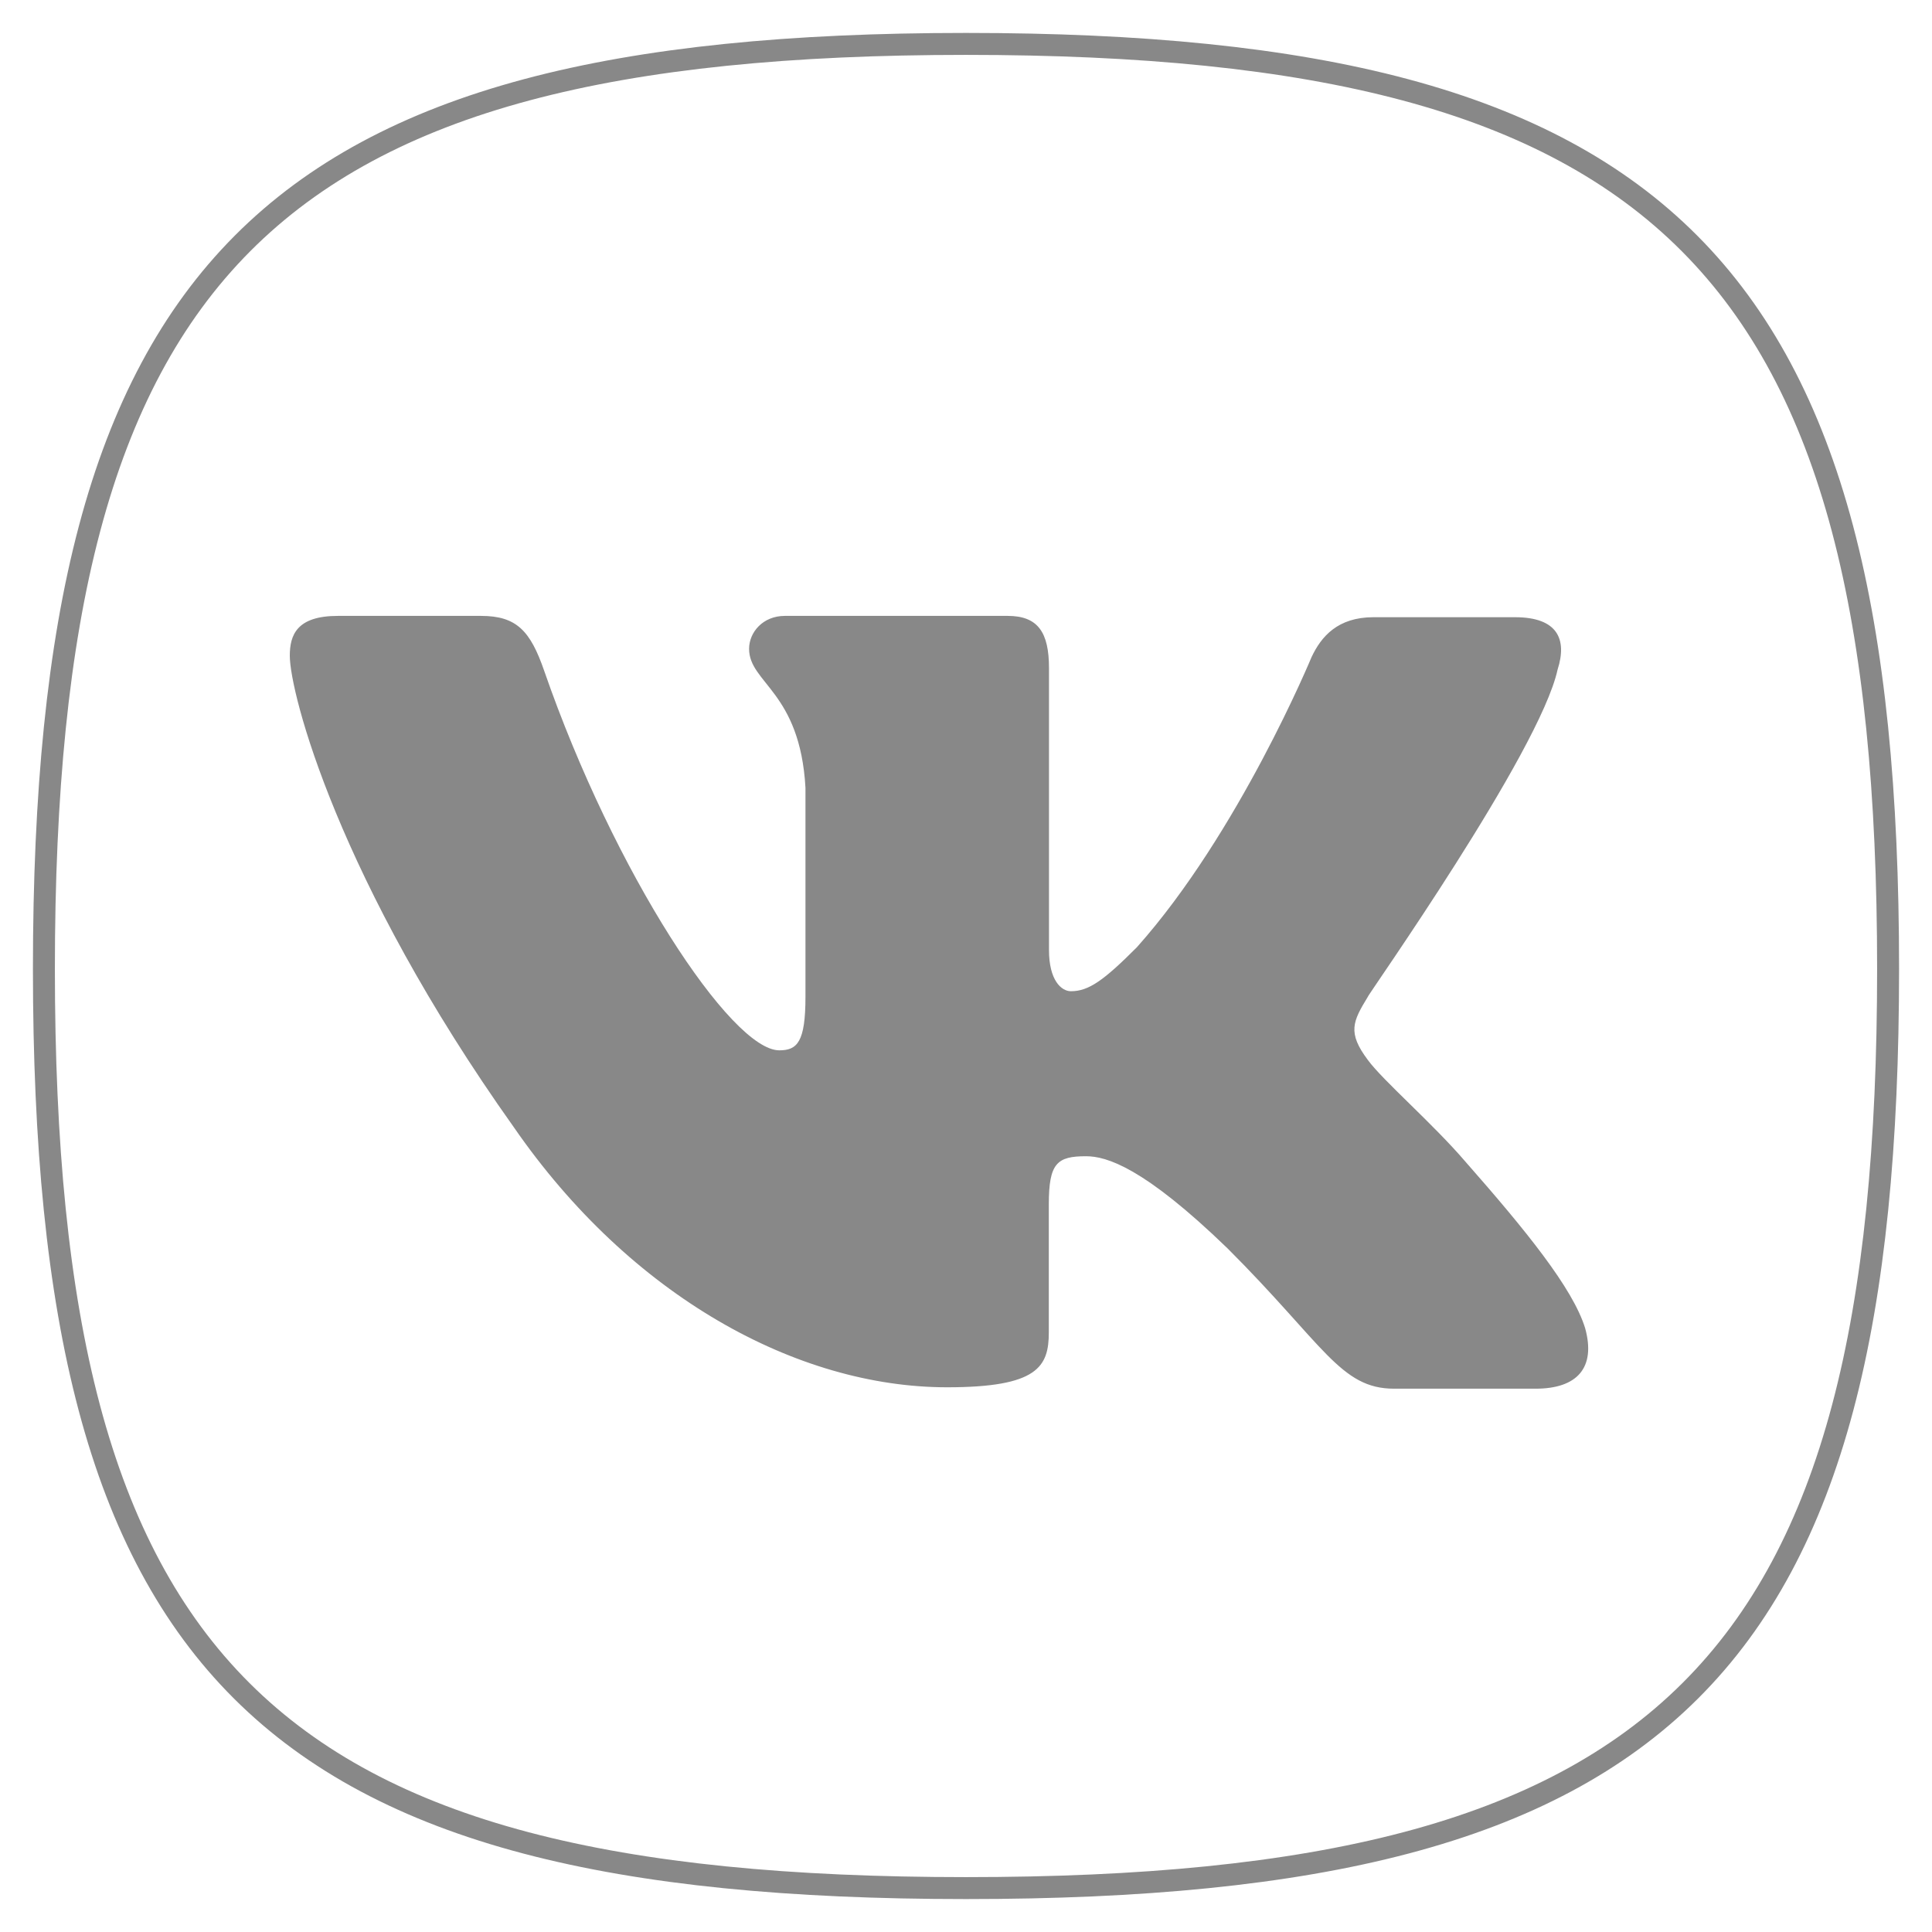
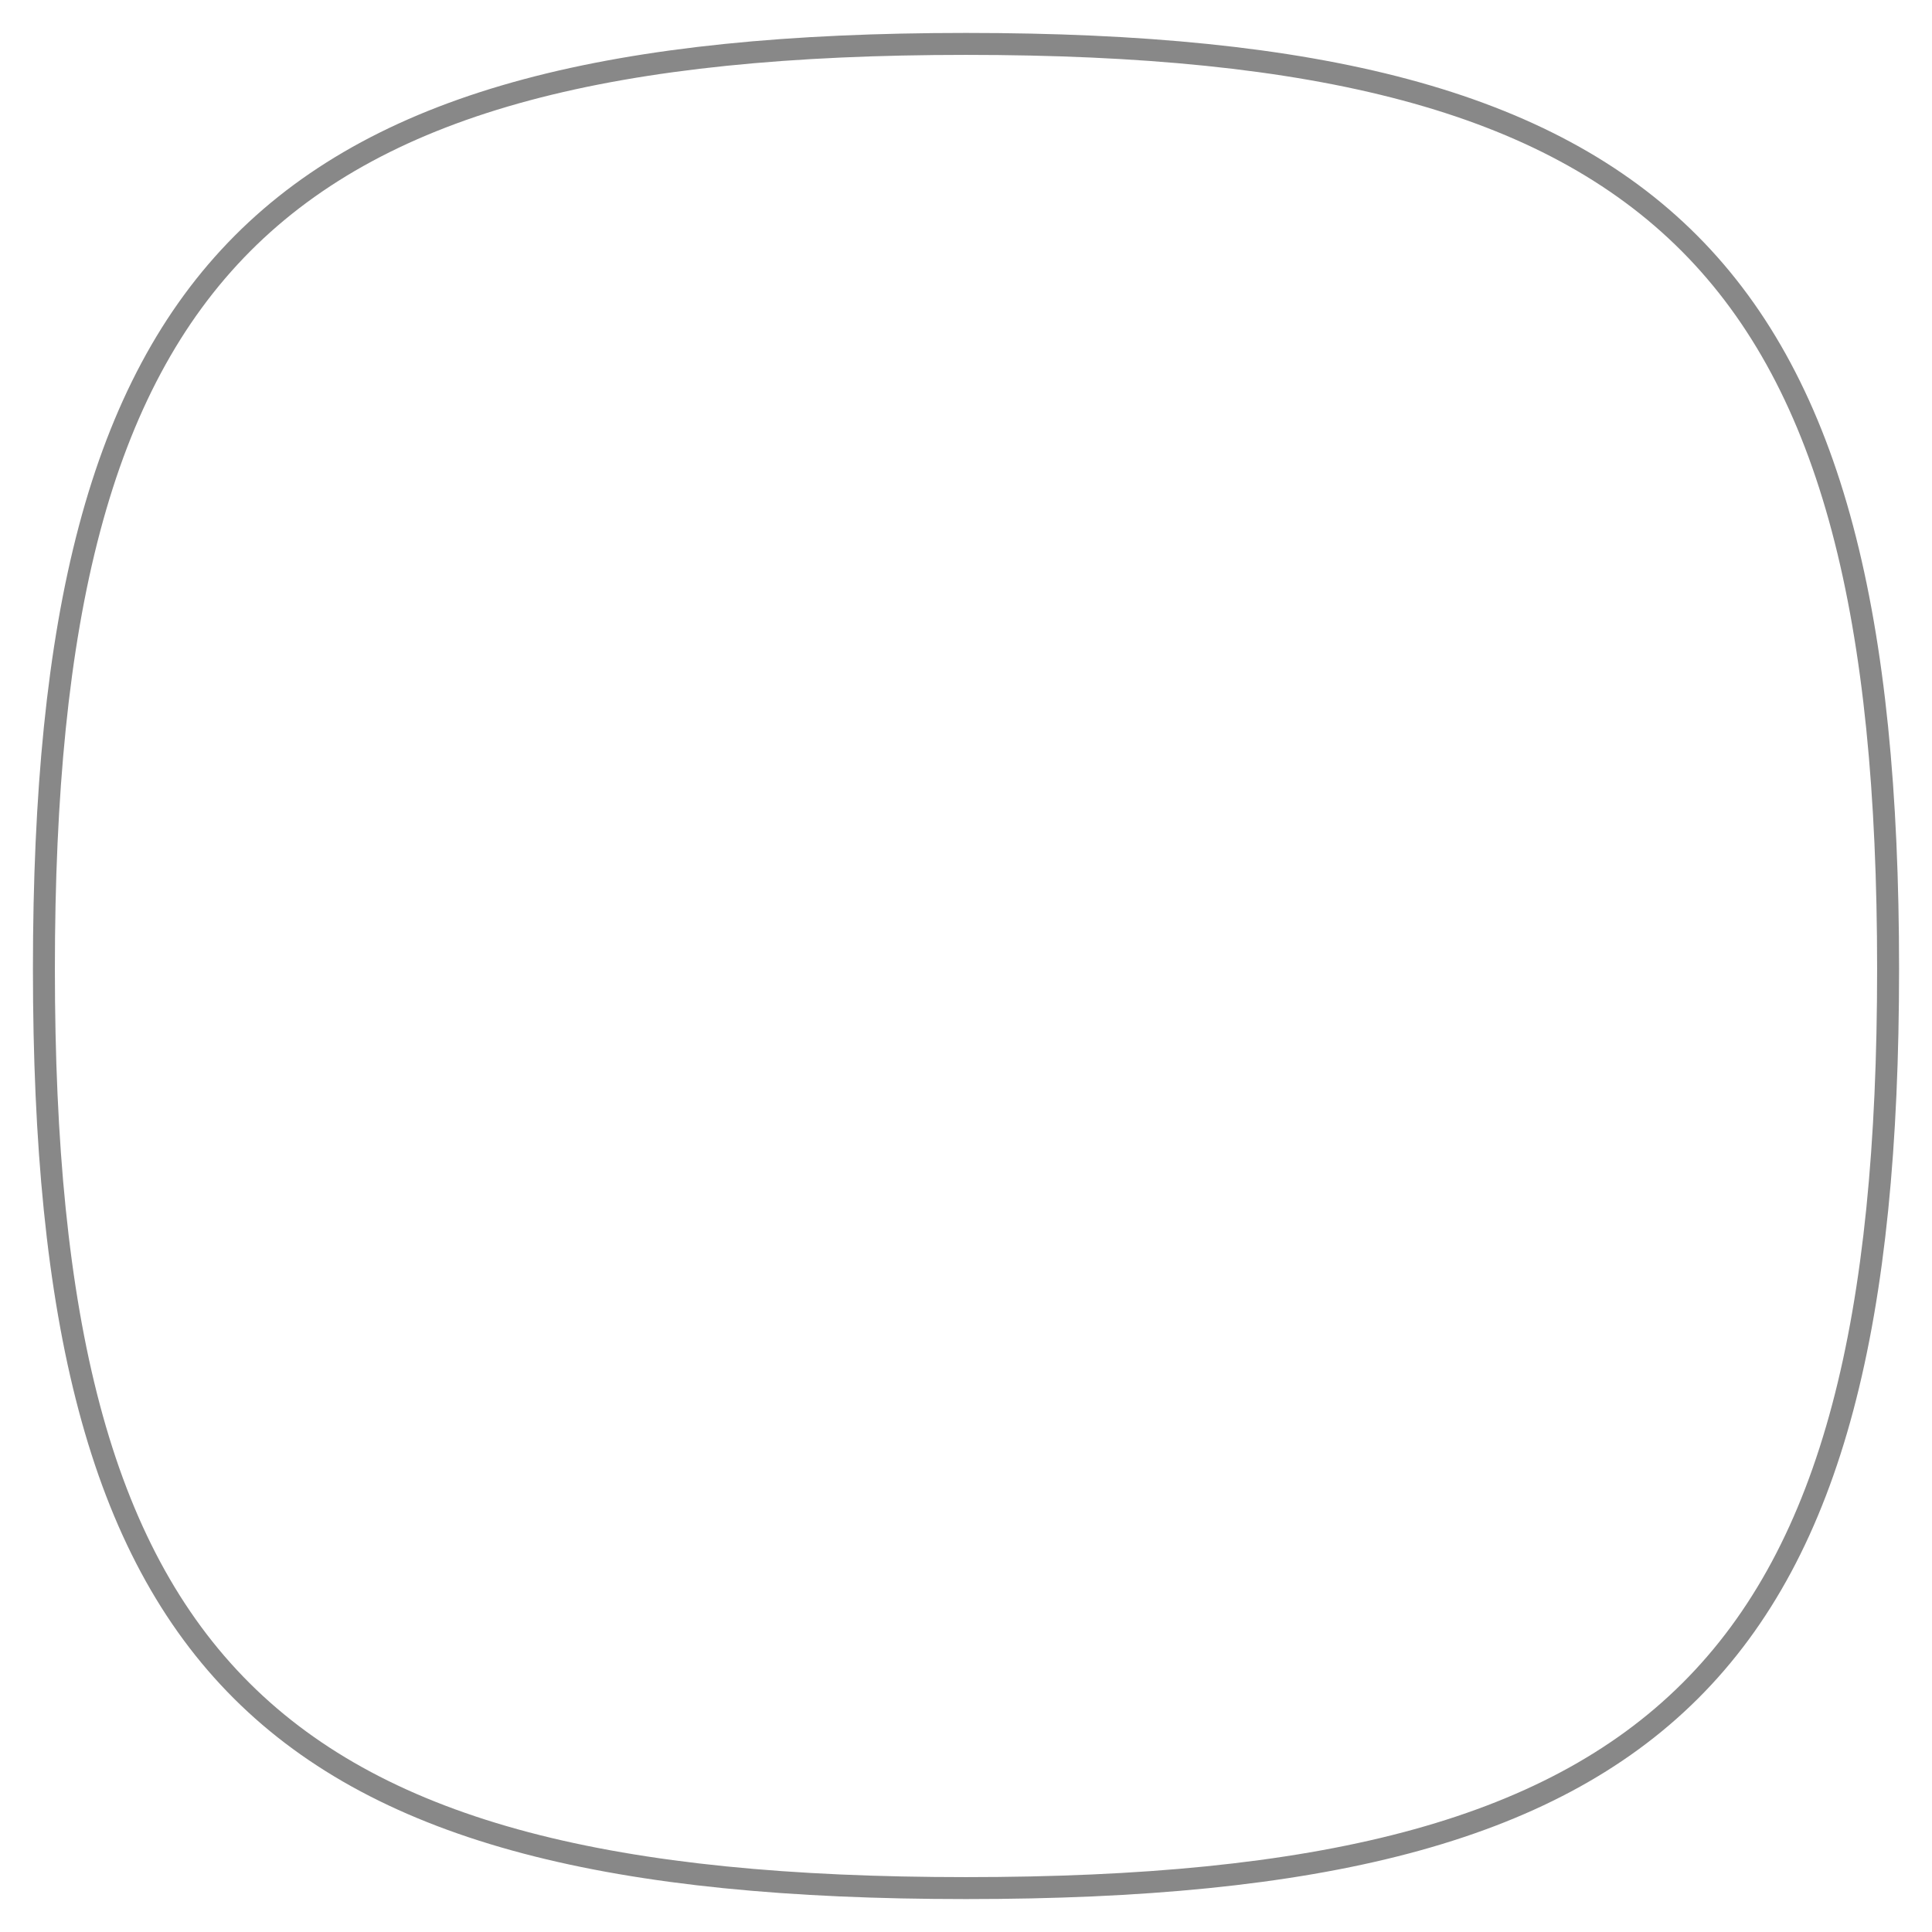
<svg xmlns="http://www.w3.org/2000/svg" width="88" height="88" viewBox="0 0 88 88" fill="none">
  <path fill-rule="evenodd" clip-rule="evenodd" d="M44 86C75.964 86 86 75.996 86 44.136C86 12.188 75.88 2 44 2C12.12 2 2 12.192 2 44.136C2 76 12.036 86 44 86Z" stroke="#888888" />
-   <path fill-rule="evenodd" clip-rule="evenodd" d="M70.948 30.493C71.388 29.117 70.948 28.113 69.004 28.113H62.56C60.932 28.113 60.18 28.993 59.74 29.929C59.74 29.929 56.42 37.949 51.784 43.145C50.284 44.649 49.592 45.149 48.78 45.149C48.34 45.149 47.78 44.649 47.78 43.269V30.429C47.78 28.801 47.276 28.053 45.9 28.053H35.748C34.748 28.053 34.12 28.801 34.12 29.553C34.12 31.121 36.44 31.497 36.688 35.881V45.401C36.688 47.469 36.312 47.841 35.496 47.841C33.304 47.841 27.98 39.761 24.788 30.557C24.16 28.741 23.536 28.053 21.908 28.053H15.392C13.512 28.053 13.2 28.929 13.2 29.869C13.2 31.557 15.392 40.077 23.408 51.349C28.732 59.053 36.312 63.189 43.14 63.189C47.272 63.189 47.772 62.249 47.772 60.685V54.857C47.772 52.977 48.148 52.665 49.464 52.665C50.404 52.665 52.096 53.169 55.916 56.865C60.3 61.245 61.052 63.253 63.496 63.253H69.944C71.824 63.253 72.704 62.313 72.2 60.493C71.64 58.677 69.508 56.049 66.752 52.917C65.248 51.161 62.992 49.221 62.304 48.281C61.364 47.029 61.616 46.529 62.304 45.401C62.24 45.401 70.132 34.253 70.948 30.493Z" fill="#888888" />
</svg>